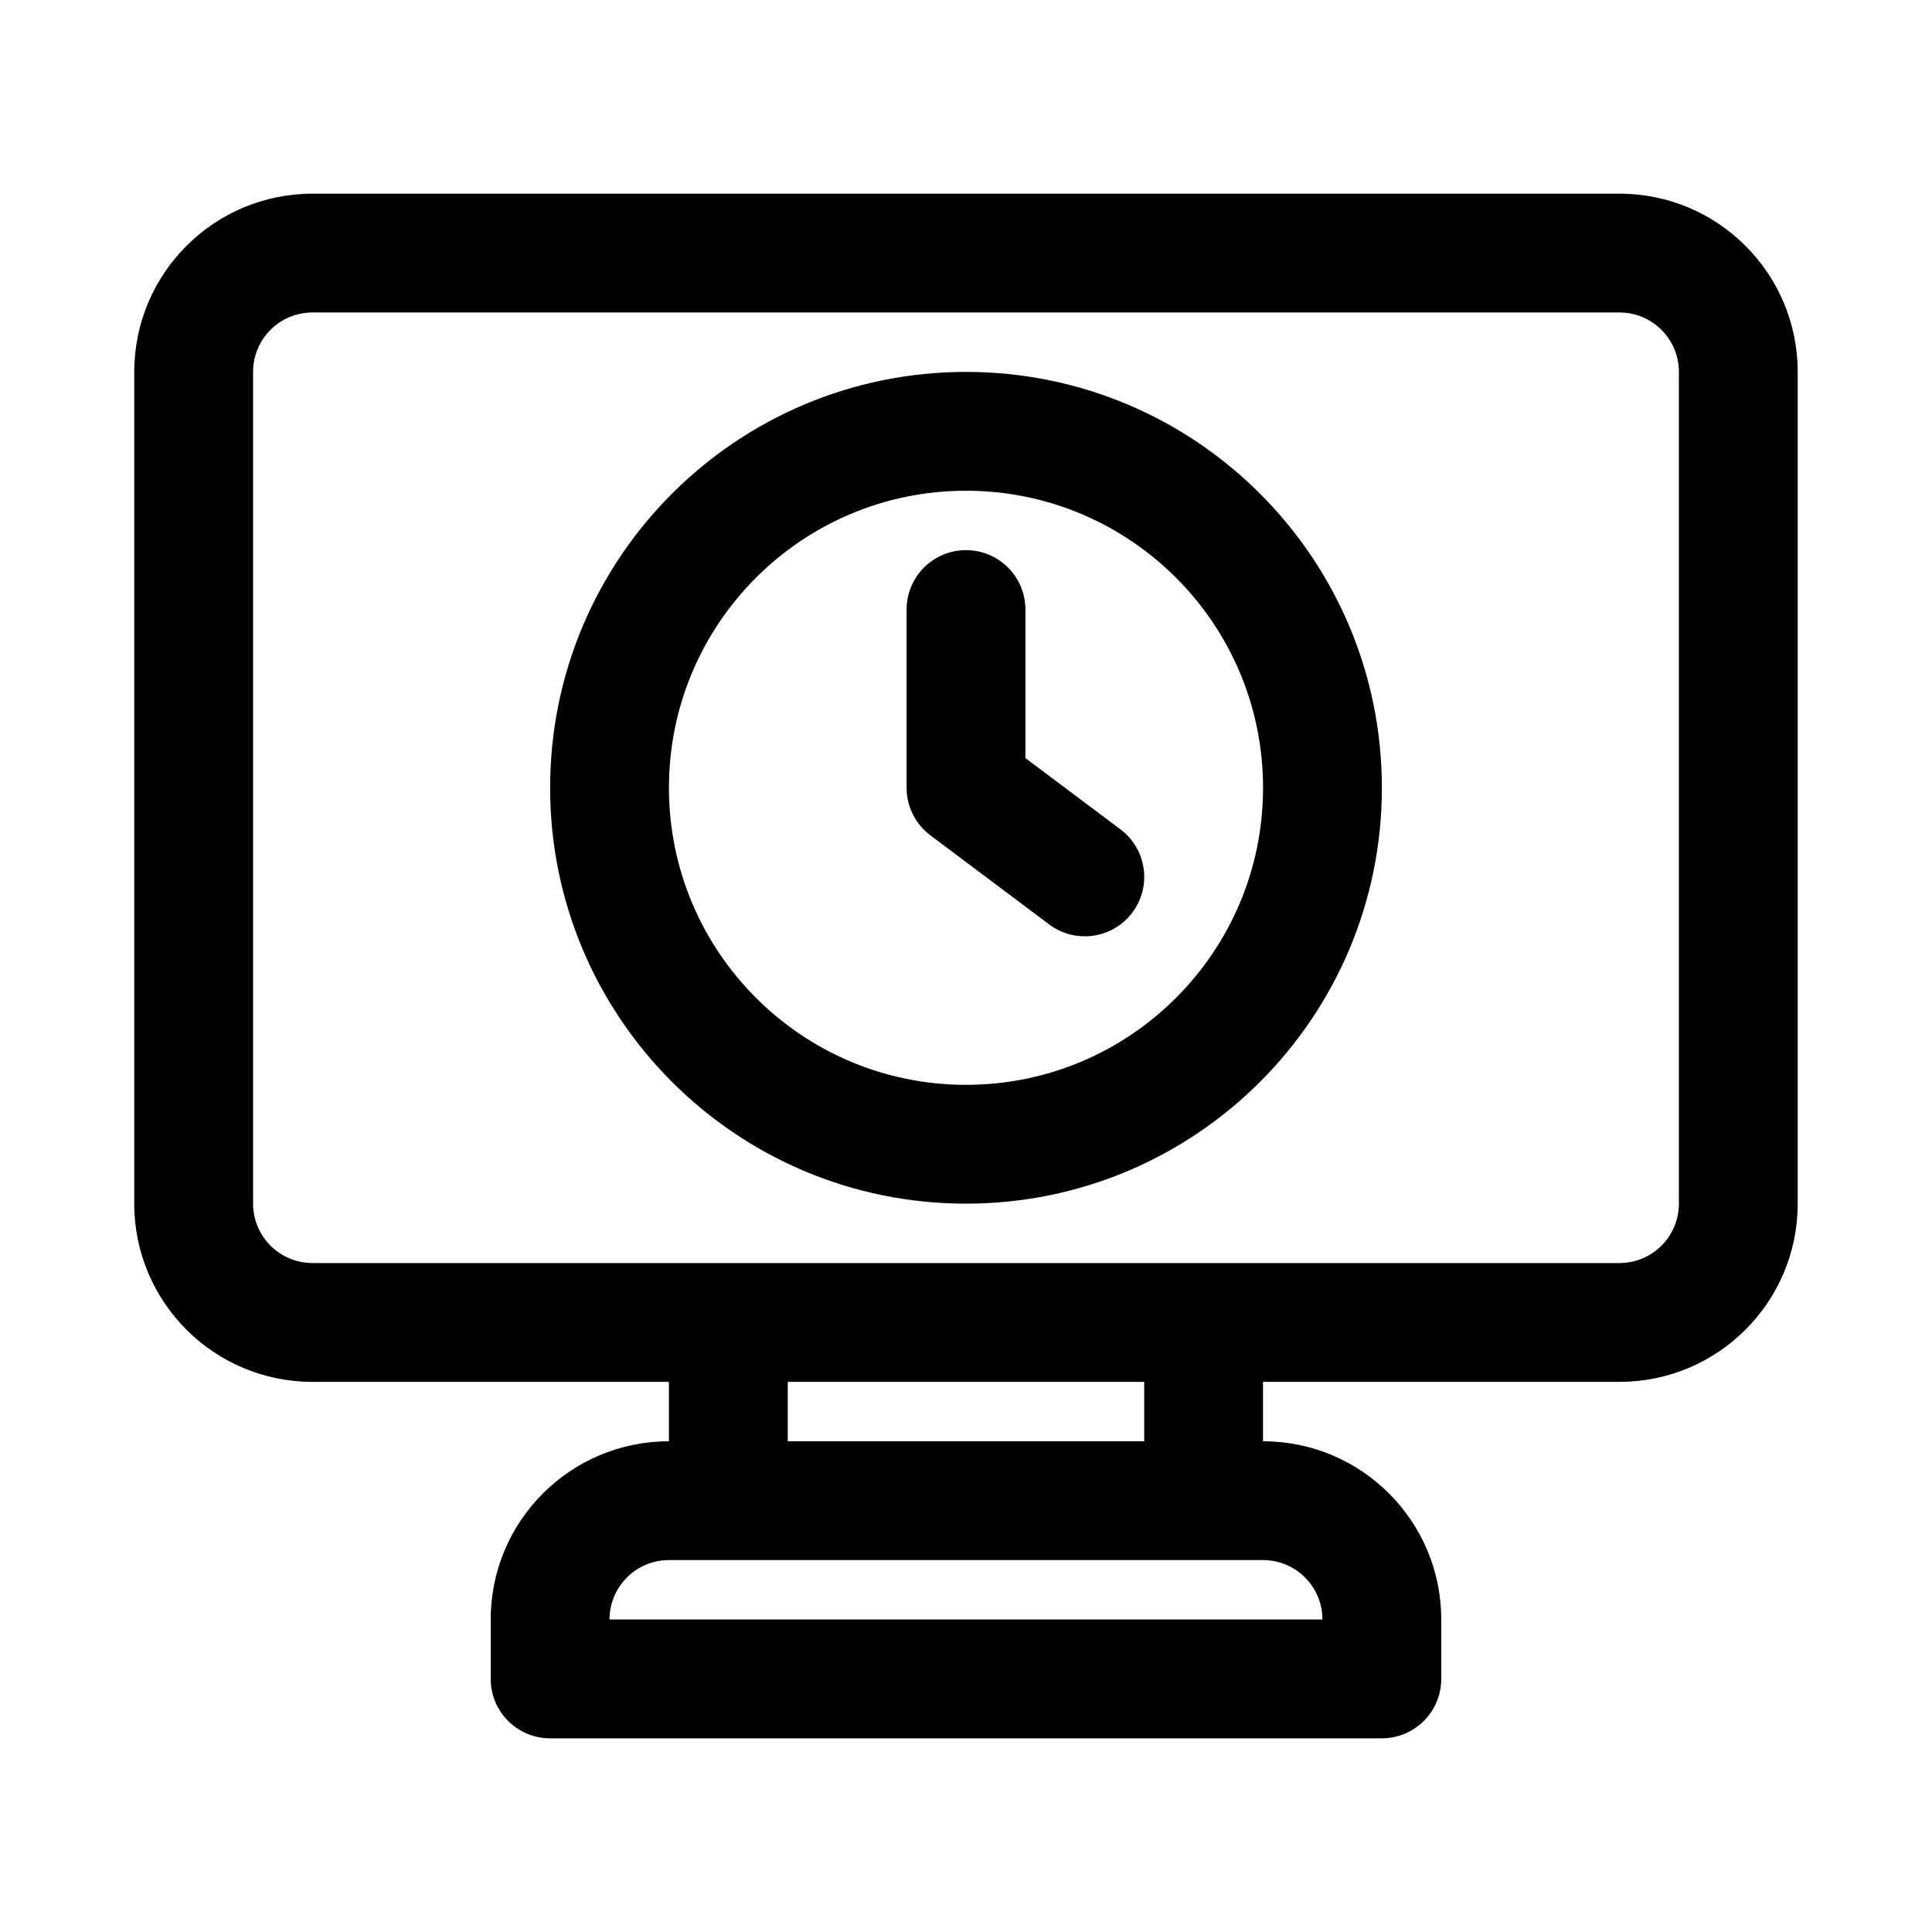
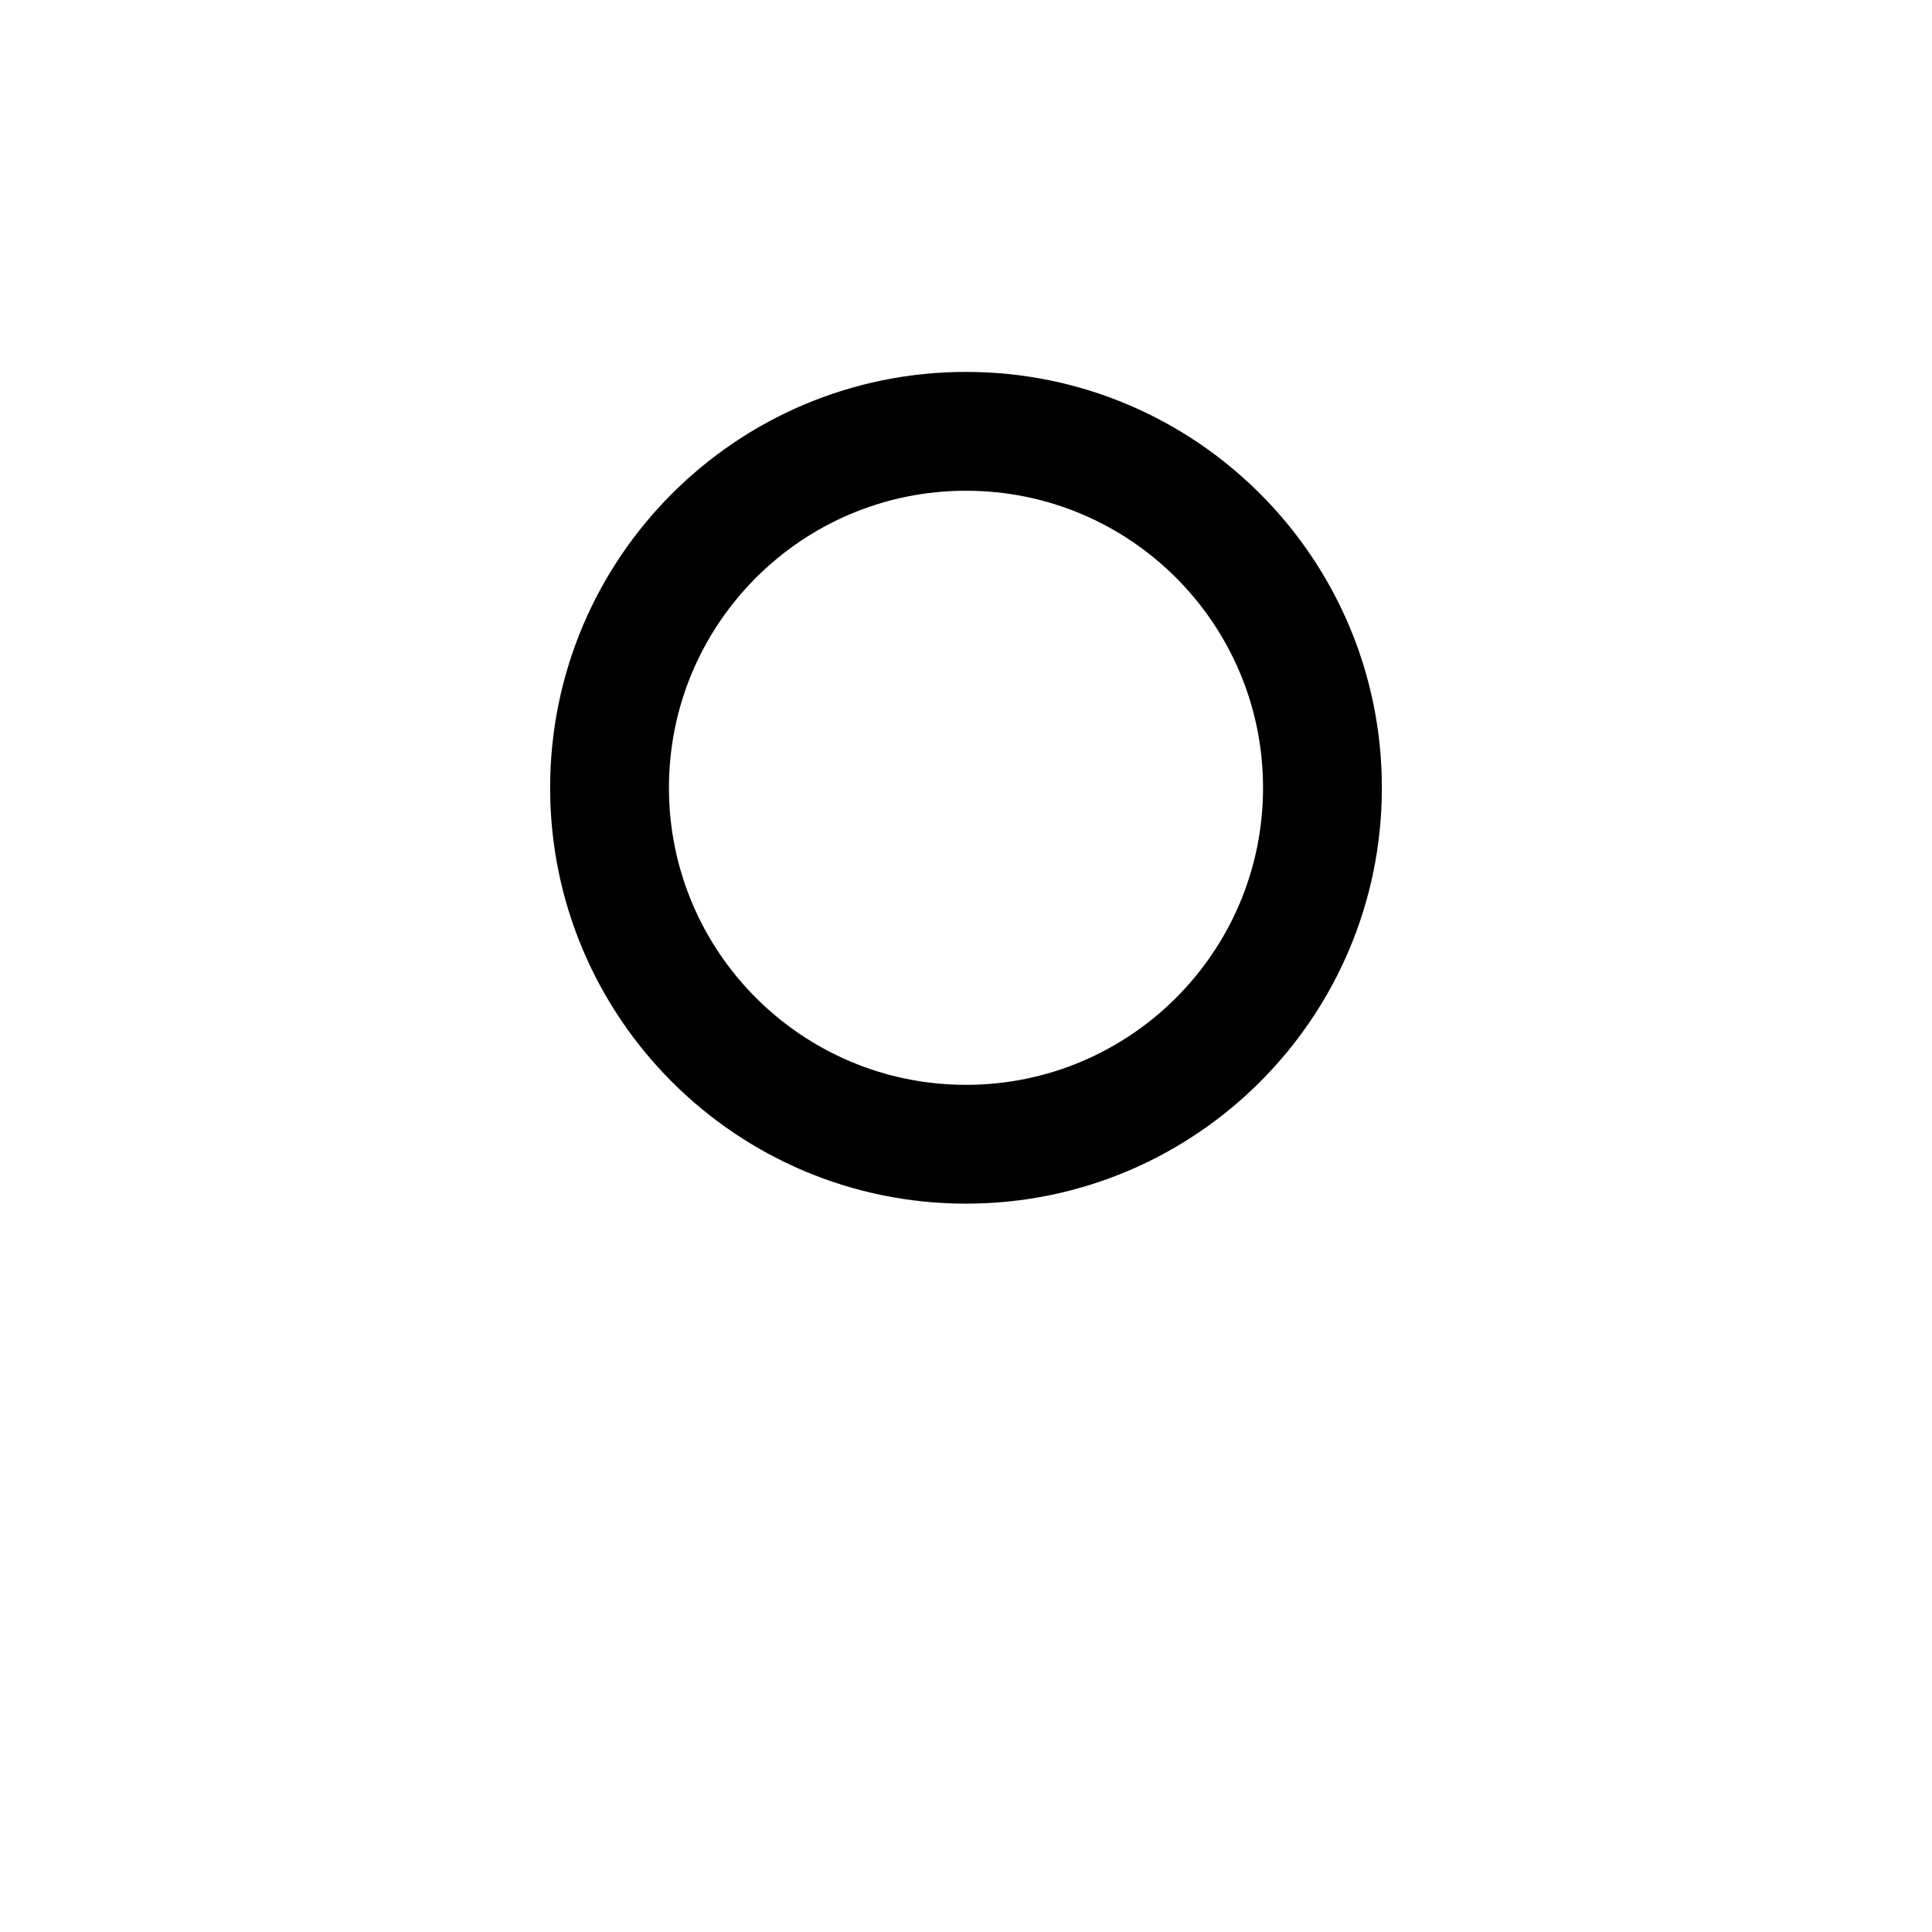
<svg xmlns="http://www.w3.org/2000/svg" fill="#000000" width="800px" height="800px" version="1.1" viewBox="144 144 512 512">
  <g>
-     <path d="m422.04 388.98c6.957 5.219 16.824 3.809 22.043-3.148 5.219-6.953 3.809-16.824-3.148-22.039l-25.191-18.895v-39.359c0-8.695-7.047-15.746-15.742-15.746s-15.746 7.051-15.746 15.746v47.23c0 4.957 2.332 9.621 6.297 12.598z" />
    <path d="m289.79 352.77c0-60.867 49.344-110.21 110.21-110.21 60.863 0 110.21 49.34 110.21 110.21s-49.344 110.21-110.21 110.21c-60.867 0-110.21-49.344-110.21-110.21zm110.21-78.719c-43.477 0-78.723 35.242-78.723 78.719s35.246 78.723 78.723 78.723c43.473 0 78.719-35.246 78.719-78.723s-35.246-78.719-78.719-78.719z" fill-rule="evenodd" />
-     <path d="m179.58 242.56c0-26.086 21.145-47.234 47.23-47.234h346.37c26.086 0 47.23 21.148 47.23 47.234v220.42c0 26.086-21.145 47.23-47.23 47.23h-94.465v15.742c26.086 0 47.23 21.148 47.23 47.234v15.742c0 8.695-7.047 15.746-15.742 15.746h-220.42c-8.695 0-15.742-7.051-15.742-15.746v-15.742c0-26.086 21.145-47.234 47.23-47.234v-15.742h-94.465c-26.086 0-47.23-21.145-47.23-47.23zm173.18 283.39h94.465v-15.742h-94.465zm-31.488 31.488c-8.695 0-15.742 7.051-15.742 15.746h188.93c0-8.695-7.047-15.746-15.742-15.746zm251.91-78.719h-346.37c-8.695 0-15.742-7.047-15.742-15.742v-220.42c0-8.695 7.047-15.746 15.742-15.746h346.37c8.695 0 15.742 7.051 15.742 15.746v220.42c0 8.695-7.047 15.742-15.742 15.742z" fill-rule="evenodd" />
  </g>
</svg>